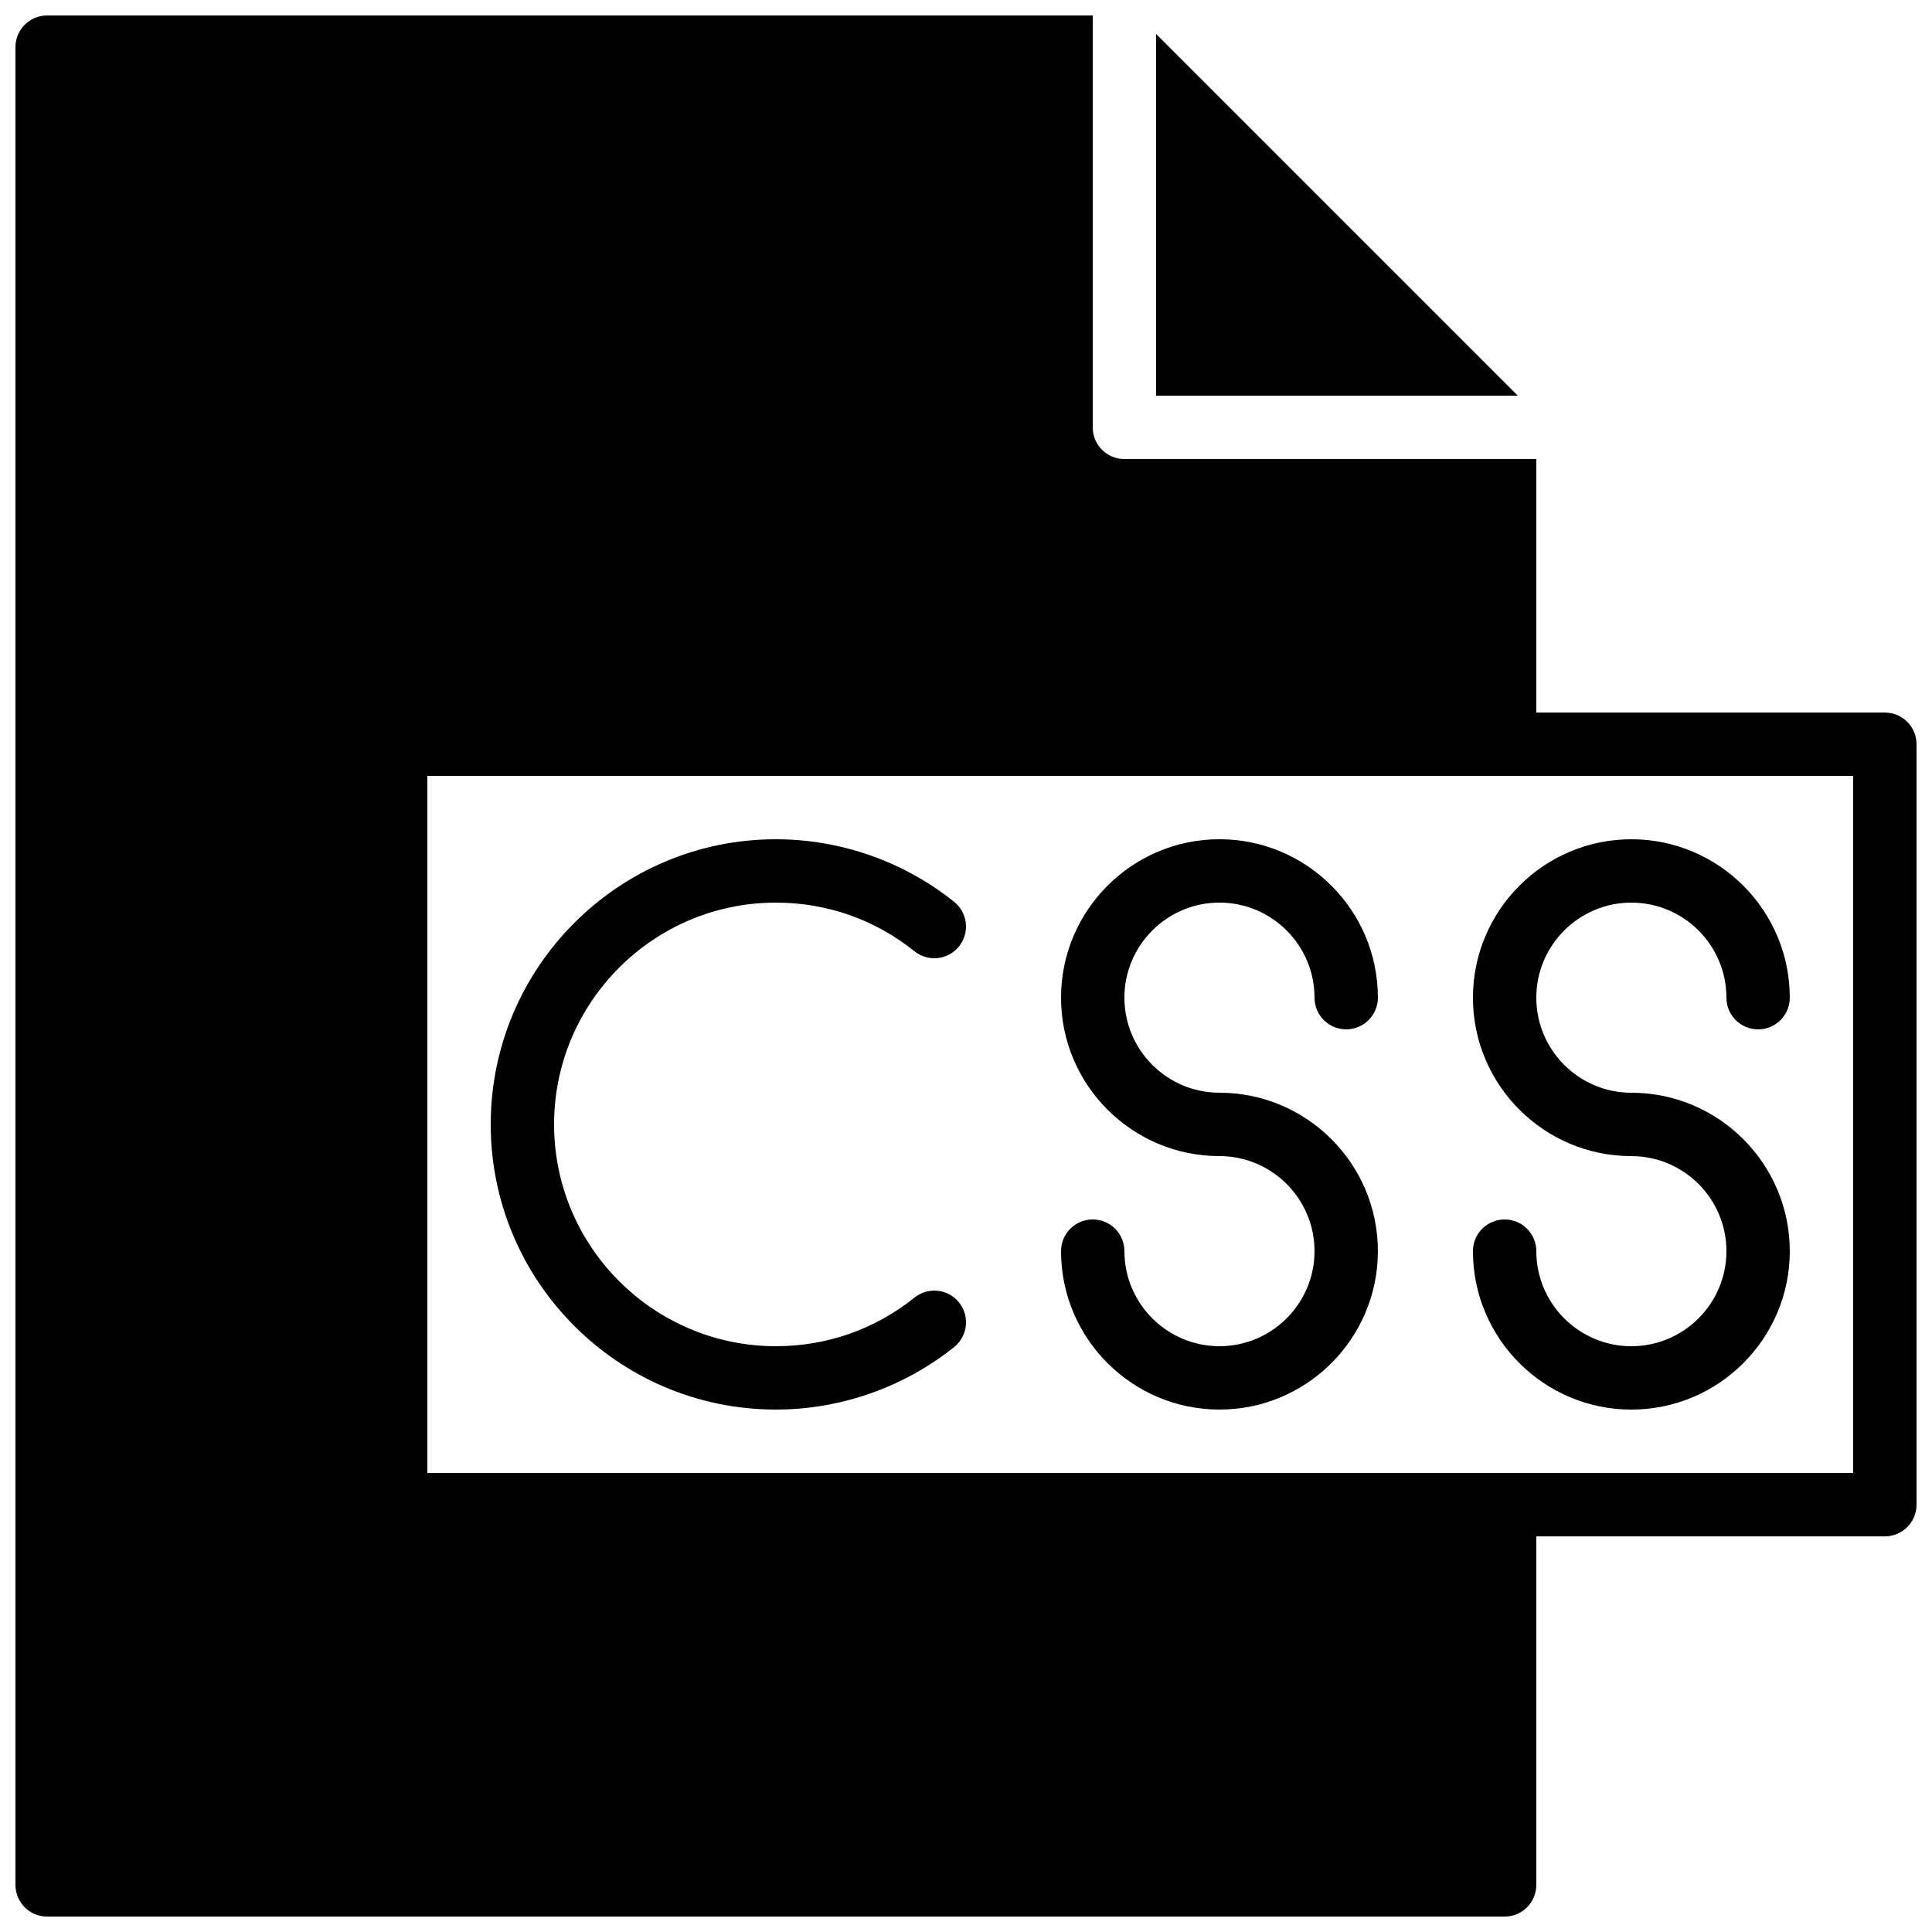
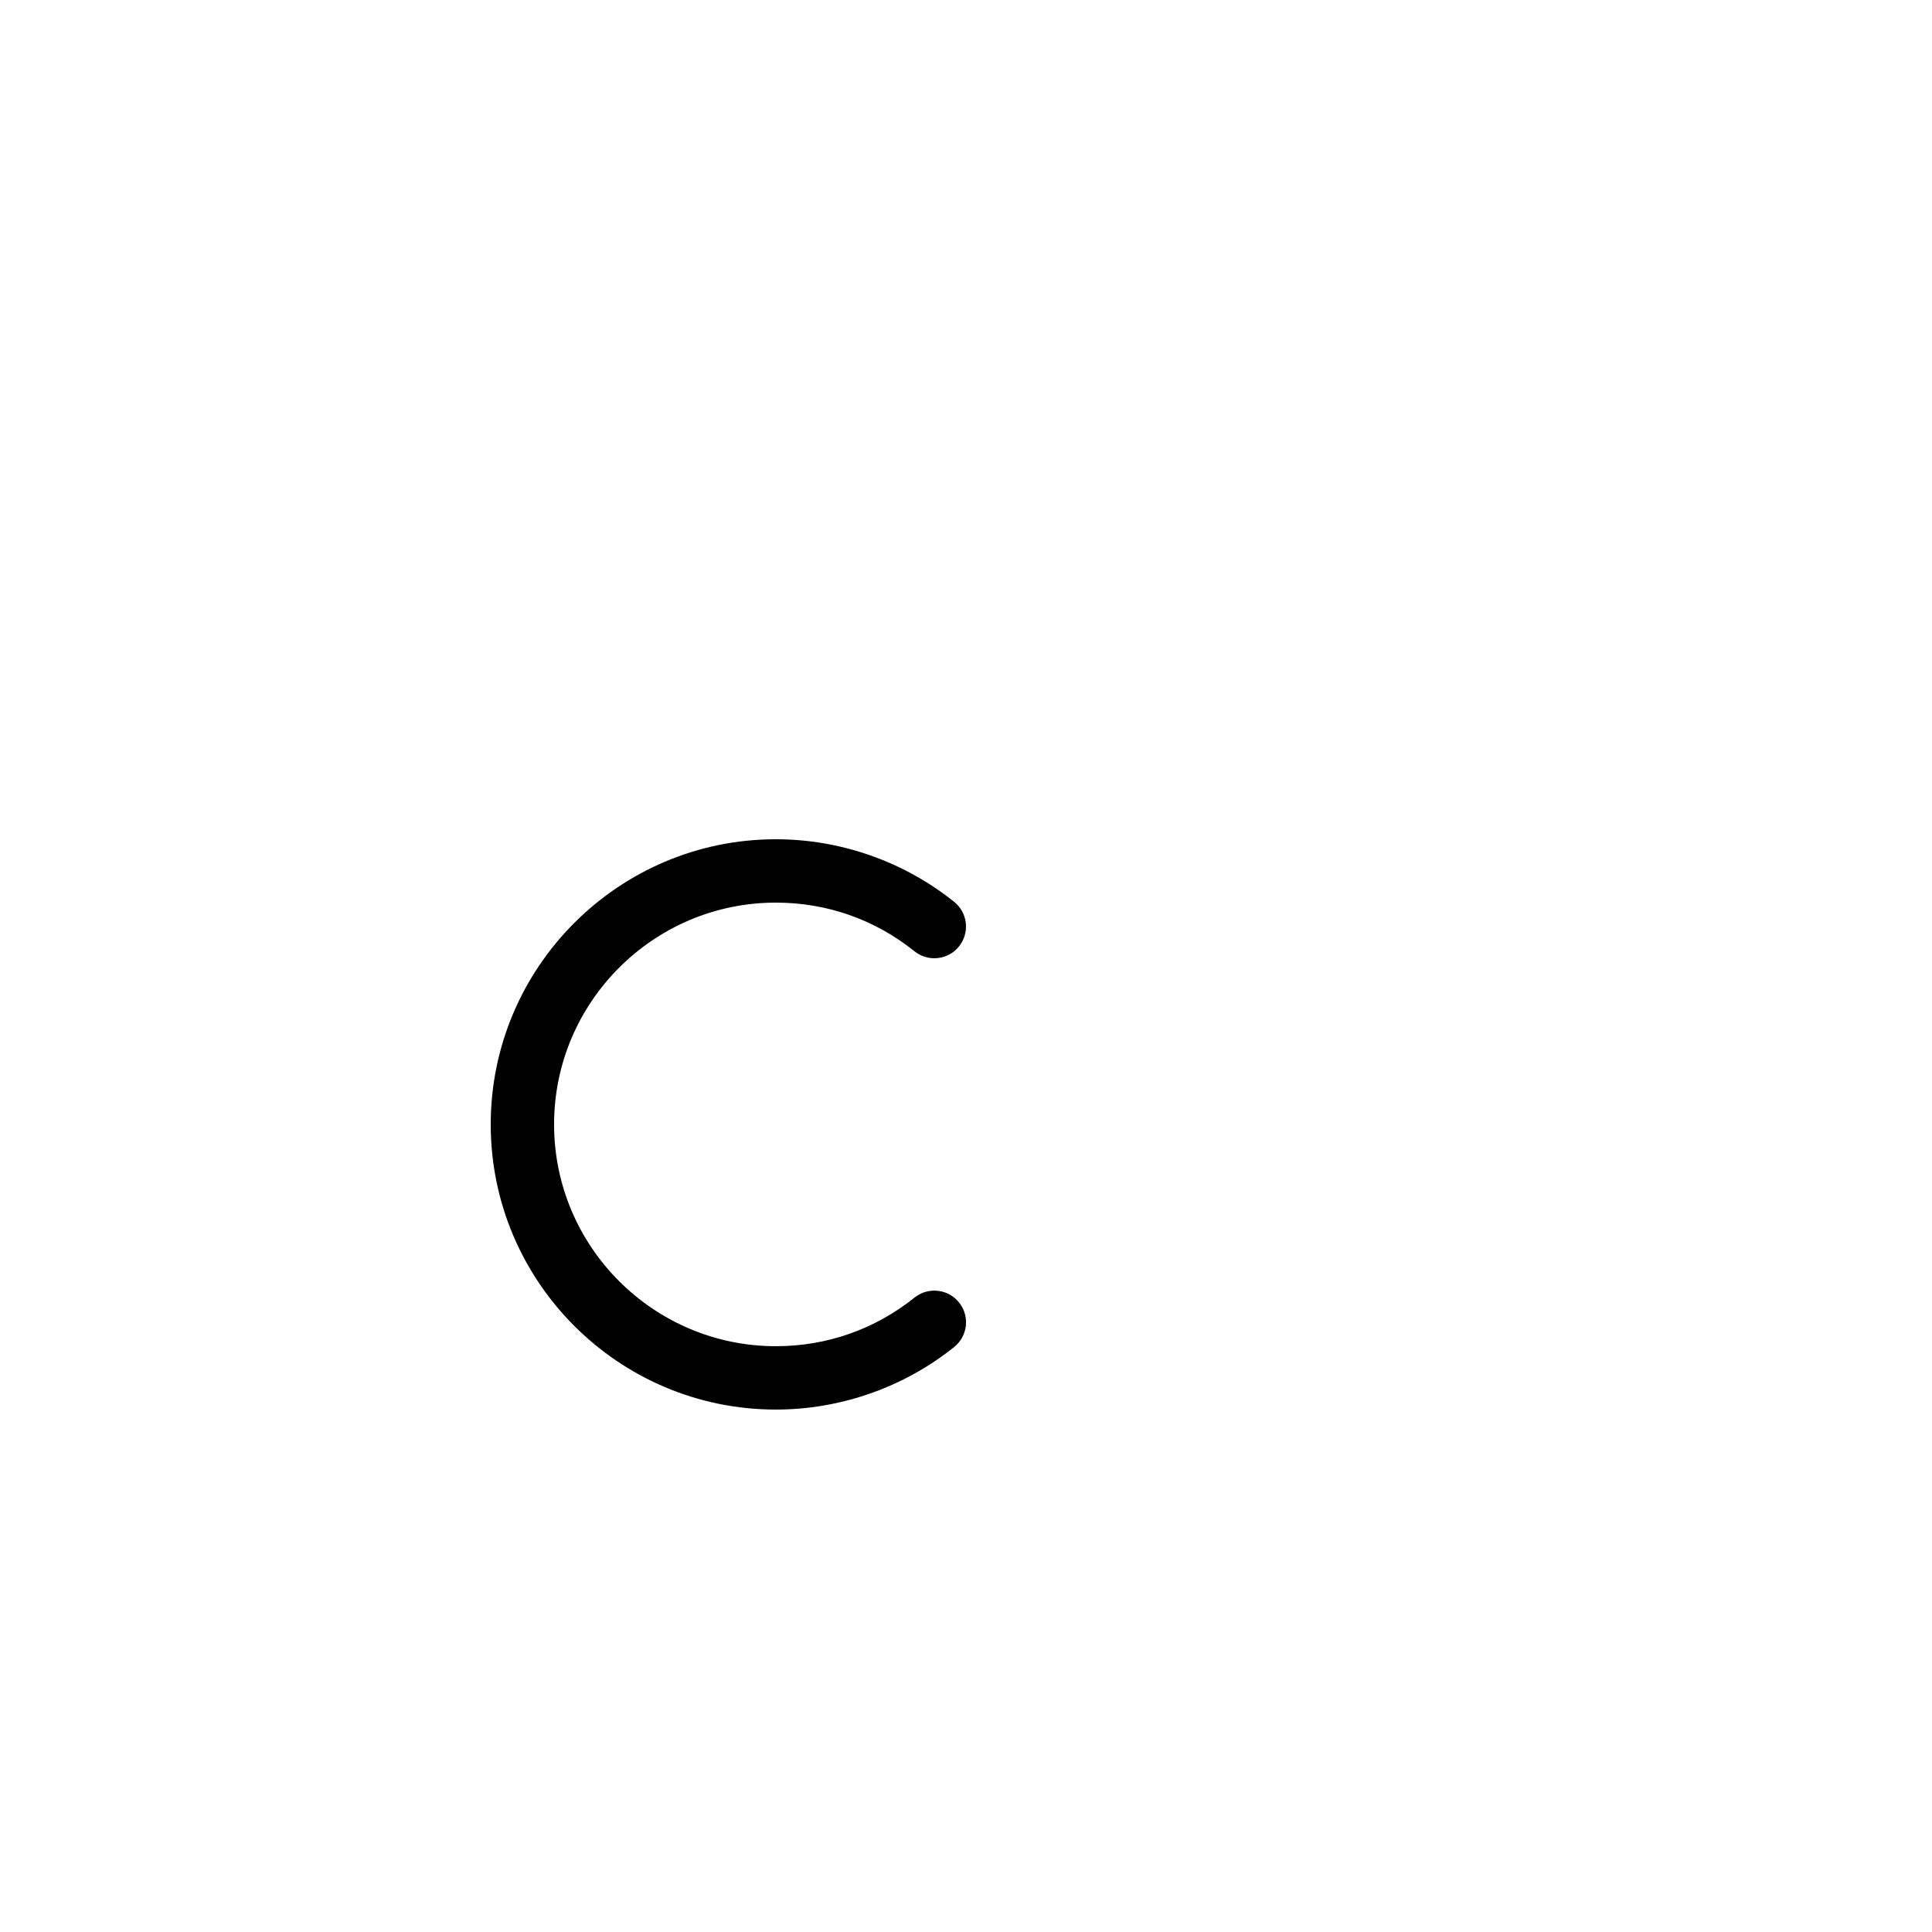
<svg xmlns="http://www.w3.org/2000/svg" width="800px" height="800px" version="1.1" viewBox="144 144 512 512">
  <defs>
    <clipPath id="a">
-       <path d="m148.09 148.09h503.81v503.81h-503.81z" />
-     </clipPath>
+       </clipPath>
  </defs>
  <g clip-path="url(#a)">
-     <path d="m635.11 534.35h-377.86v-184.73h377.86zm8.398-201.52h-92.367v-67.176h-109.16c-4.644 0-8.398-3.762-8.398-8.395v-109.16h-277.09c-4.644 0-8.398 3.762-8.398 8.398v487.02c0 4.633 3.754 8.395 8.398 8.395h386.25c4.641 0 8.395-3.762 8.395-8.395v-92.367h92.367c4.641 0 8.395-3.762 8.395-8.395v-201.52c0-4.637-3.754-8.398-8.395-8.398z" fill-rule="evenodd" />
-   </g>
-   <path d="m467.17 383.2c13.891 0 25.191 11.305 25.191 25.191 0 4.637 3.754 8.398 8.398 8.398 4.641 0 8.395-3.762 8.395-8.398 0-23.148-18.832-41.984-41.984-41.984-23.148 0-41.984 18.836-41.984 41.984 0 23.152 18.836 41.984 41.984 41.984 13.891 0 25.191 11.301 25.191 25.191 0 13.887-11.301 25.191-25.191 25.191-13.887 0-25.188-11.305-25.188-25.191 0-4.637-3.754-8.398-8.398-8.398-4.644 0-8.398 3.762-8.398 8.398 0 23.148 18.836 41.984 41.984 41.984 23.152 0 41.984-18.836 41.984-41.984 0-23.152-18.832-41.984-41.984-41.984-13.887 0-25.188-11.301-25.188-25.191 0-13.887 11.301-25.191 25.188-25.191" fill-rule="evenodd" />
-   <path d="m576.33 450.38c13.887 0 25.191 11.301 25.191 25.191 0 13.887-11.305 25.191-25.191 25.191s-25.191-11.305-25.191-25.191c0-4.637-3.754-8.398-8.395-8.398-4.644 0-8.398 3.762-8.398 8.398 0 23.148 18.836 41.984 41.984 41.984 23.148 0 41.984-18.836 41.984-41.984 0-23.152-18.836-41.984-41.984-41.984-13.887 0-25.191-11.301-25.191-25.191 0-13.887 11.305-25.191 25.191-25.191s25.191 11.305 25.191 25.191c0 4.637 3.754 8.398 8.395 8.398 4.644 0 8.398-3.762 8.398-8.398 0-23.148-18.836-41.984-41.984-41.984-23.148 0-41.984 18.836-41.984 41.984 0 23.152 18.836 41.984 41.984 41.984" fill-rule="evenodd" />
+     </g>
  <path d="m386.36 487.87c-10.531 8.43-23.234 12.887-36.746 12.887-32.402 0-58.777-26.363-58.777-58.777 0-32.41 26.375-58.777 58.777-58.777 13.512 0 26.215 4.457 36.727 12.891 3.637 2.914 8.918 2.324 11.809-1.293 2.902-3.621 2.324-8.91-1.293-11.809-13.336-10.695-30.113-16.582-47.242-16.582-41.672 0-75.57 33.906-75.57 75.57 0 41.676 33.898 75.57 75.57 75.57 17.121 0 33.906-5.883 47.242-16.574 3.625-2.906 4.207-8.188 1.301-11.805-2.879-3.613-8.164-4.199-11.797-1.301" fill-rule="evenodd" />
-   <path d="m450.38 153.01v95.844h95.844z" fill-rule="evenodd" />
</svg>